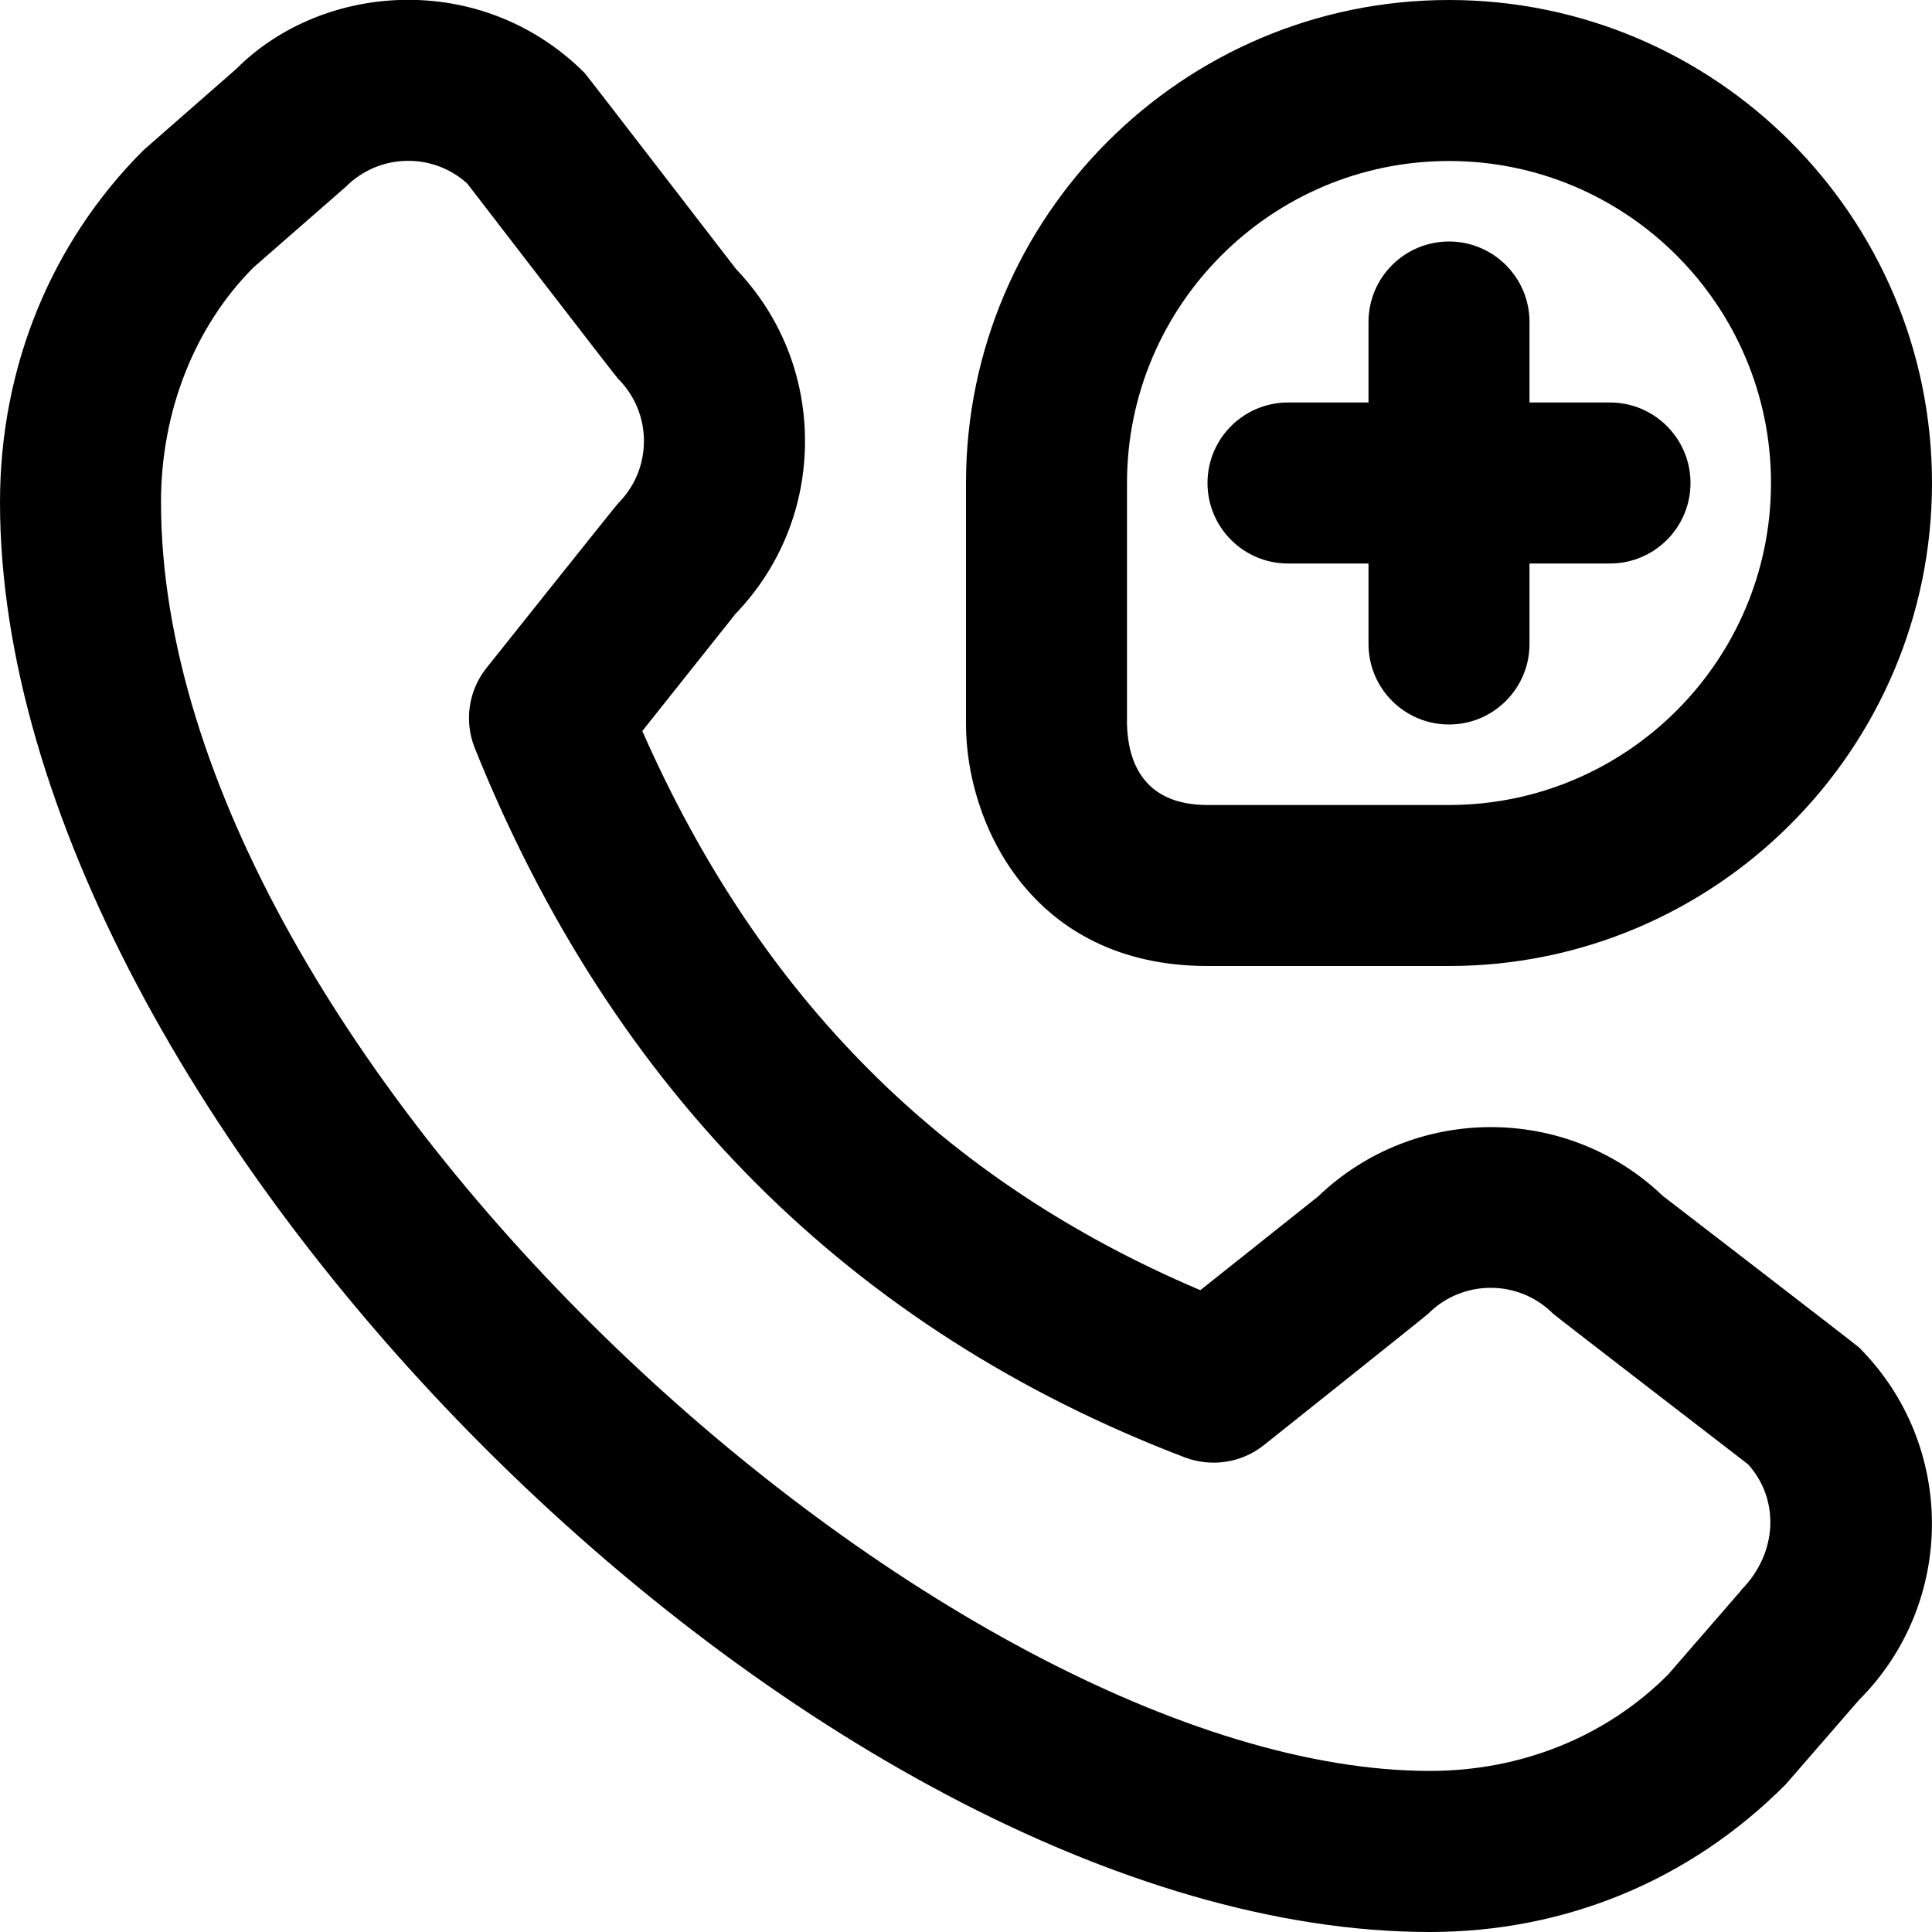
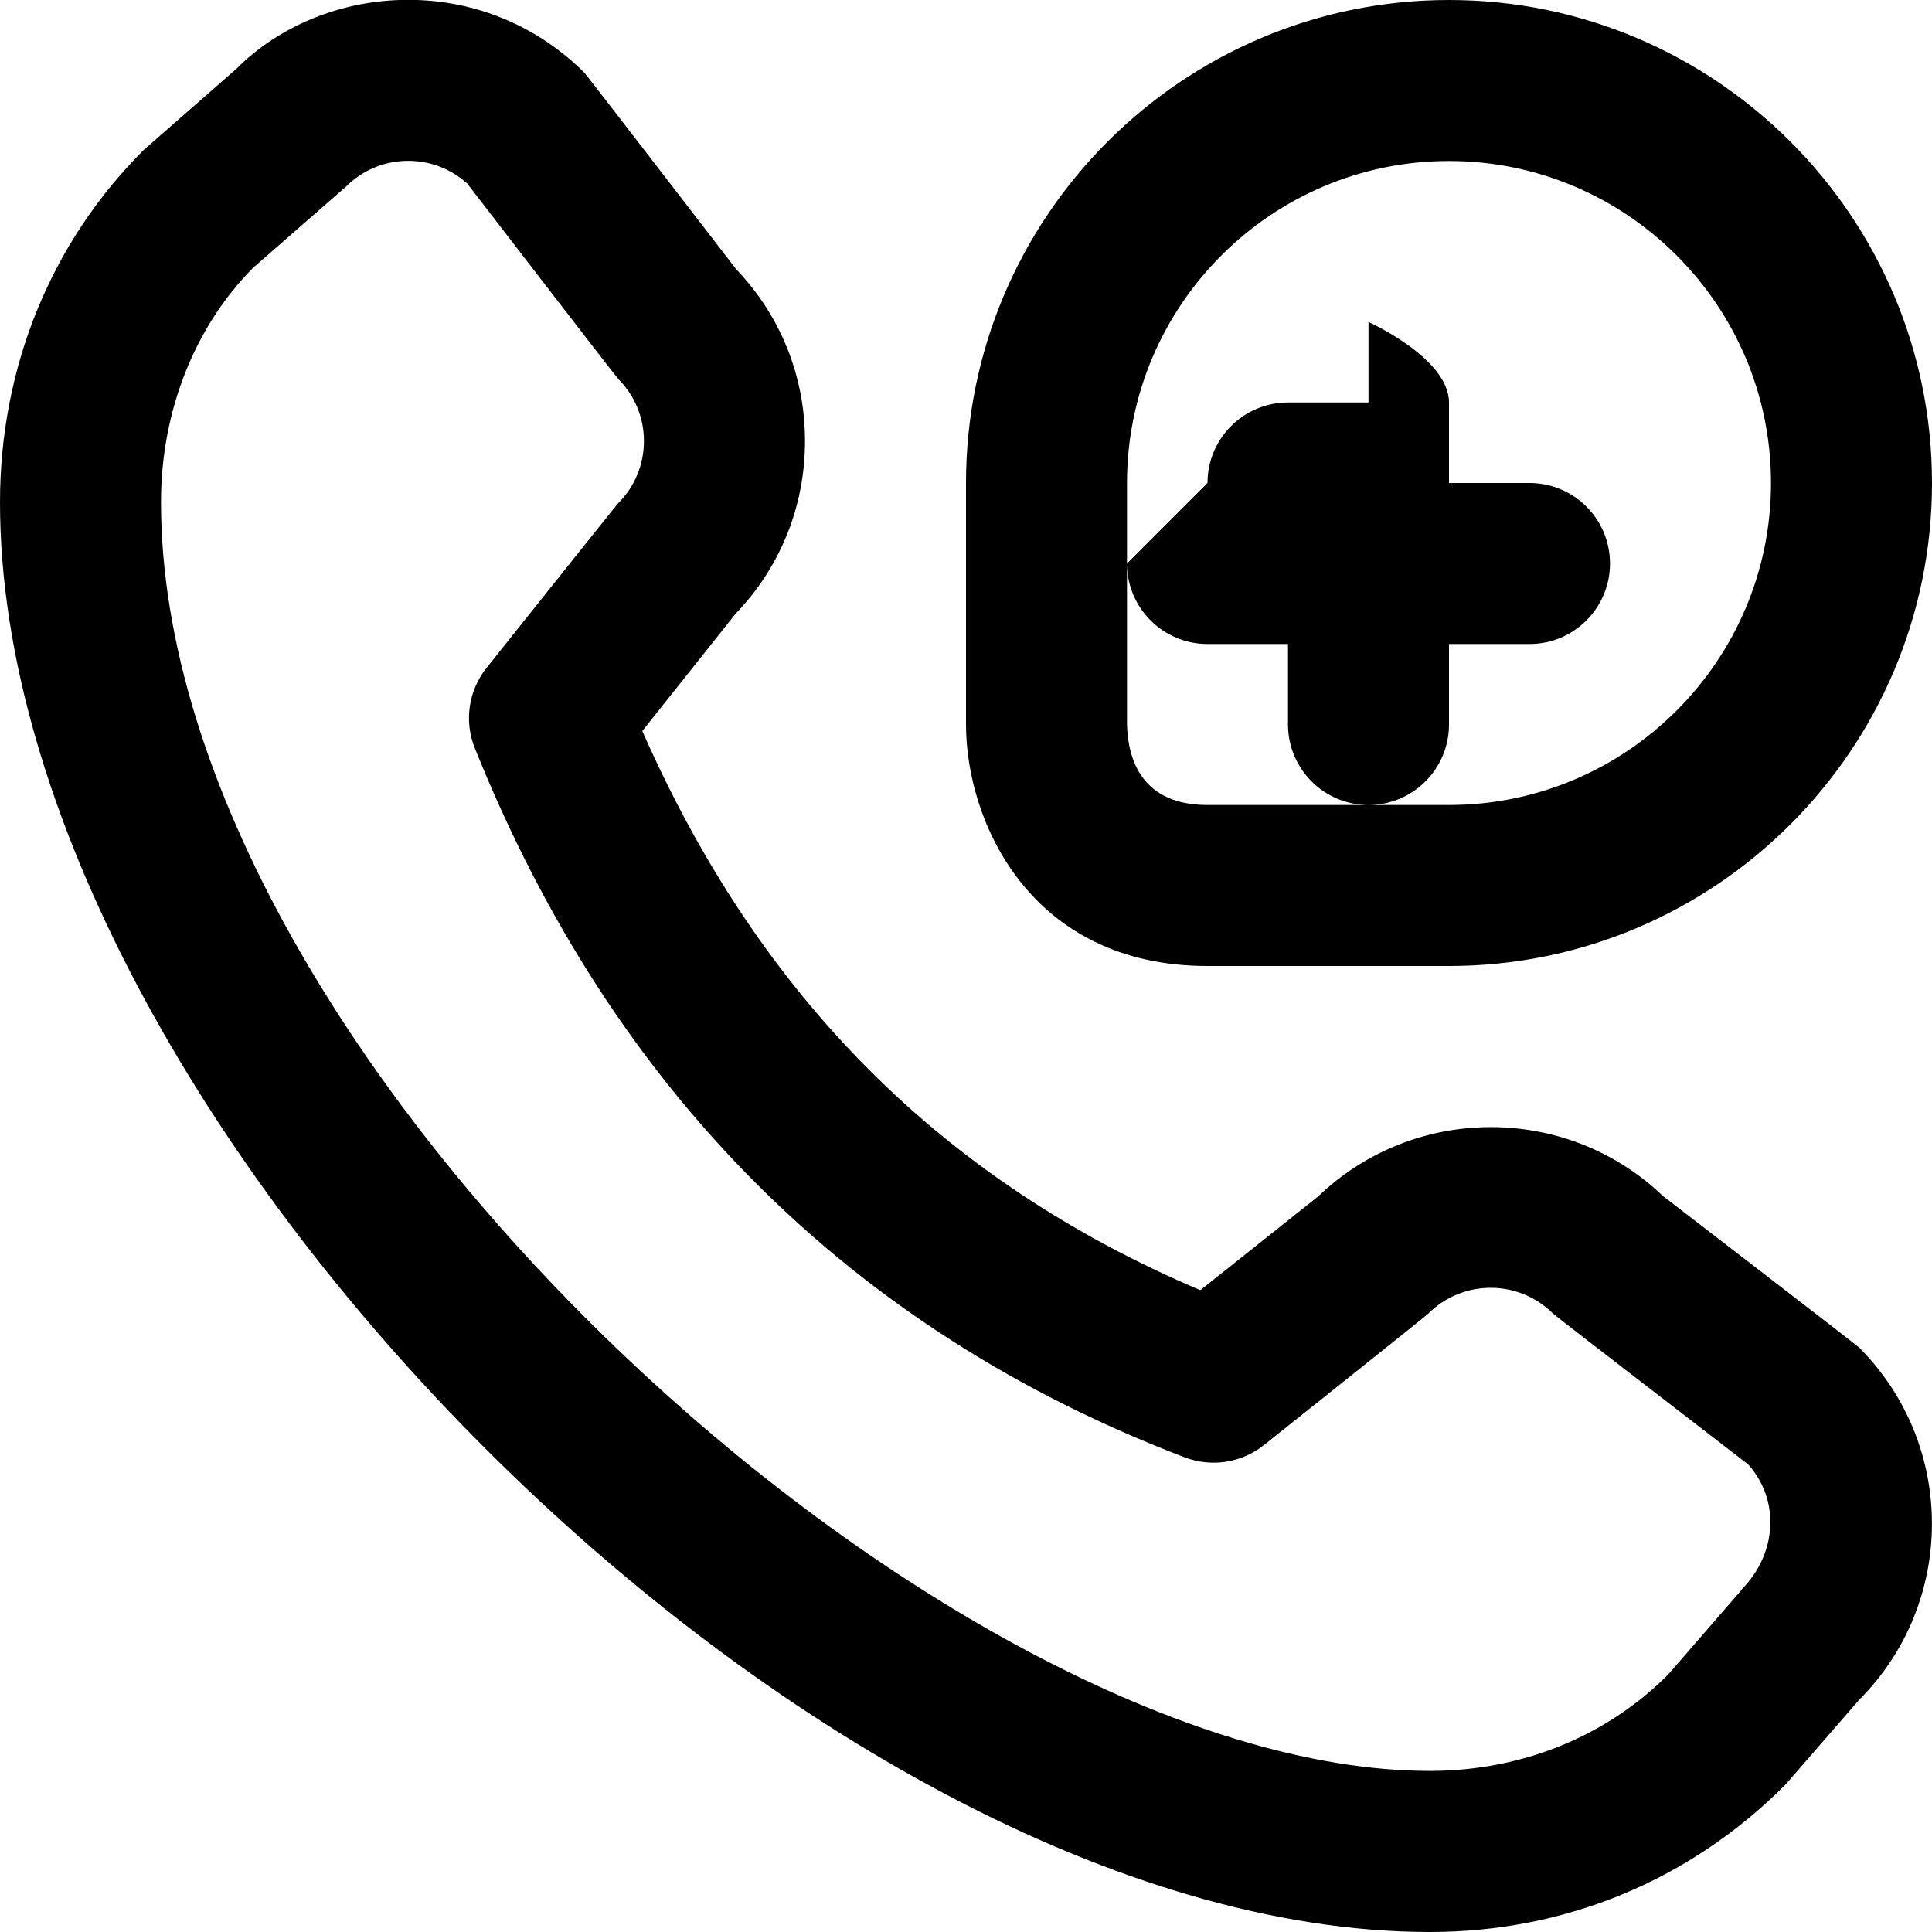
<svg xmlns="http://www.w3.org/2000/svg" id="Layer_1" data-name="Layer 1" viewBox="0 0 24 24">
-   <path d="M20.656,14.856c-1.195-1.143-3.089-1.138-4.281,.006l-1.464,1.165c-3.198-1.357-5.474-3.637-6.932-6.946l1.158-1.456c.557-.579,.863-1.338,.863-2.145s-.304-1.559-.857-2.138c0,0-1.852-2.406-1.882-2.437-.584-.584-1.362-.907-2.189-.907s-1.604,.322-2.138,.859L1.784,1.864C.633,3.012,0,4.566,0,6.238c0,7.636,10.126,17.762,17.762,17.762,1.673,0,3.227-.634,4.421-1.834l.911-1.049c1.207-1.207,1.207-3.171,0-4.378-.031-.031-2.438-1.883-2.438-1.883Zm.976,4.897l-.911,1.05c-.77,.771-1.821,1.196-2.959,1.196-5.989,0-15.762-8.806-15.762-15.762,0-1.138,.425-2.188,1.147-2.913l1.15-1.005c.207-.207,.482-.321,.774-.321,.274,0,.533,.1,.734,.283,0,0,1.842,2.394,1.873,2.424,.207,.207,.321,.482,.321,.774s-.114,.567-.321,.774c-.027,.027-1.635,2.045-1.635,2.045-.224,.281-.279,.662-.145,.995,1.713,4.267,4.682,7.232,8.822,8.812,.33,.124,.702,.068,.979-.152,0,0,2.018-1.607,2.044-1.635,.426-.426,1.121-.428,1.549,0,.03,.03,2.423,1.872,2.423,1.872,.389,.43,.375,1.097-.085,1.561ZM15,6c0-.552,.448-1,1-1h1v-1c0-.552,.448-1,1-1s1,.448,1,1v1h1c.552,0,1,.448,1,1s-.448,1-1,1h-1v1c0,.552-.448,1-1,1s-1-.448-1-1v-1h-1c-.552,0-1-.448-1-1Zm0,6h3c3.309,0,6-2.691,6-6S21.309,0,18,0s-6,2.691-6,6v3c0,1.206,.799,3,3,3Zm-1-6c0-2.206,1.794-4,4-4s4,1.794,4,4-1.794,4-4,4h-3c-.805,0-.988-.55-1-1v-3Z" />
+   <path d="M20.656,14.856c-1.195-1.143-3.089-1.138-4.281,.006l-1.464,1.165c-3.198-1.357-5.474-3.637-6.932-6.946l1.158-1.456c.557-.579,.863-1.338,.863-2.145s-.304-1.559-.857-2.138c0,0-1.852-2.406-1.882-2.437-.584-.584-1.362-.907-2.189-.907s-1.604,.322-2.138,.859L1.784,1.864C.633,3.012,0,4.566,0,6.238c0,7.636,10.126,17.762,17.762,17.762,1.673,0,3.227-.634,4.421-1.834l.911-1.049c1.207-1.207,1.207-3.171,0-4.378-.031-.031-2.438-1.883-2.438-1.883Zm.976,4.897l-.911,1.05c-.77,.771-1.821,1.196-2.959,1.196-5.989,0-15.762-8.806-15.762-15.762,0-1.138,.425-2.188,1.147-2.913l1.15-1.005c.207-.207,.482-.321,.774-.321,.274,0,.533,.1,.734,.283,0,0,1.842,2.394,1.873,2.424,.207,.207,.321,.482,.321,.774s-.114,.567-.321,.774c-.027,.027-1.635,2.045-1.635,2.045-.224,.281-.279,.662-.145,.995,1.713,4.267,4.682,7.232,8.822,8.812,.33,.124,.702,.068,.979-.152,0,0,2.018-1.607,2.044-1.635,.426-.426,1.121-.428,1.549,0,.03,.03,2.423,1.872,2.423,1.872,.389,.43,.375,1.097-.085,1.561ZM15,6c0-.552,.448-1,1-1h1v-1s1,.448,1,1v1h1c.552,0,1,.448,1,1s-.448,1-1,1h-1v1c0,.552-.448,1-1,1s-1-.448-1-1v-1h-1c-.552,0-1-.448-1-1Zm0,6h3c3.309,0,6-2.691,6-6S21.309,0,18,0s-6,2.691-6,6v3c0,1.206,.799,3,3,3Zm-1-6c0-2.206,1.794-4,4-4s4,1.794,4,4-1.794,4-4,4h-3c-.805,0-.988-.55-1-1v-3Z" />
</svg>